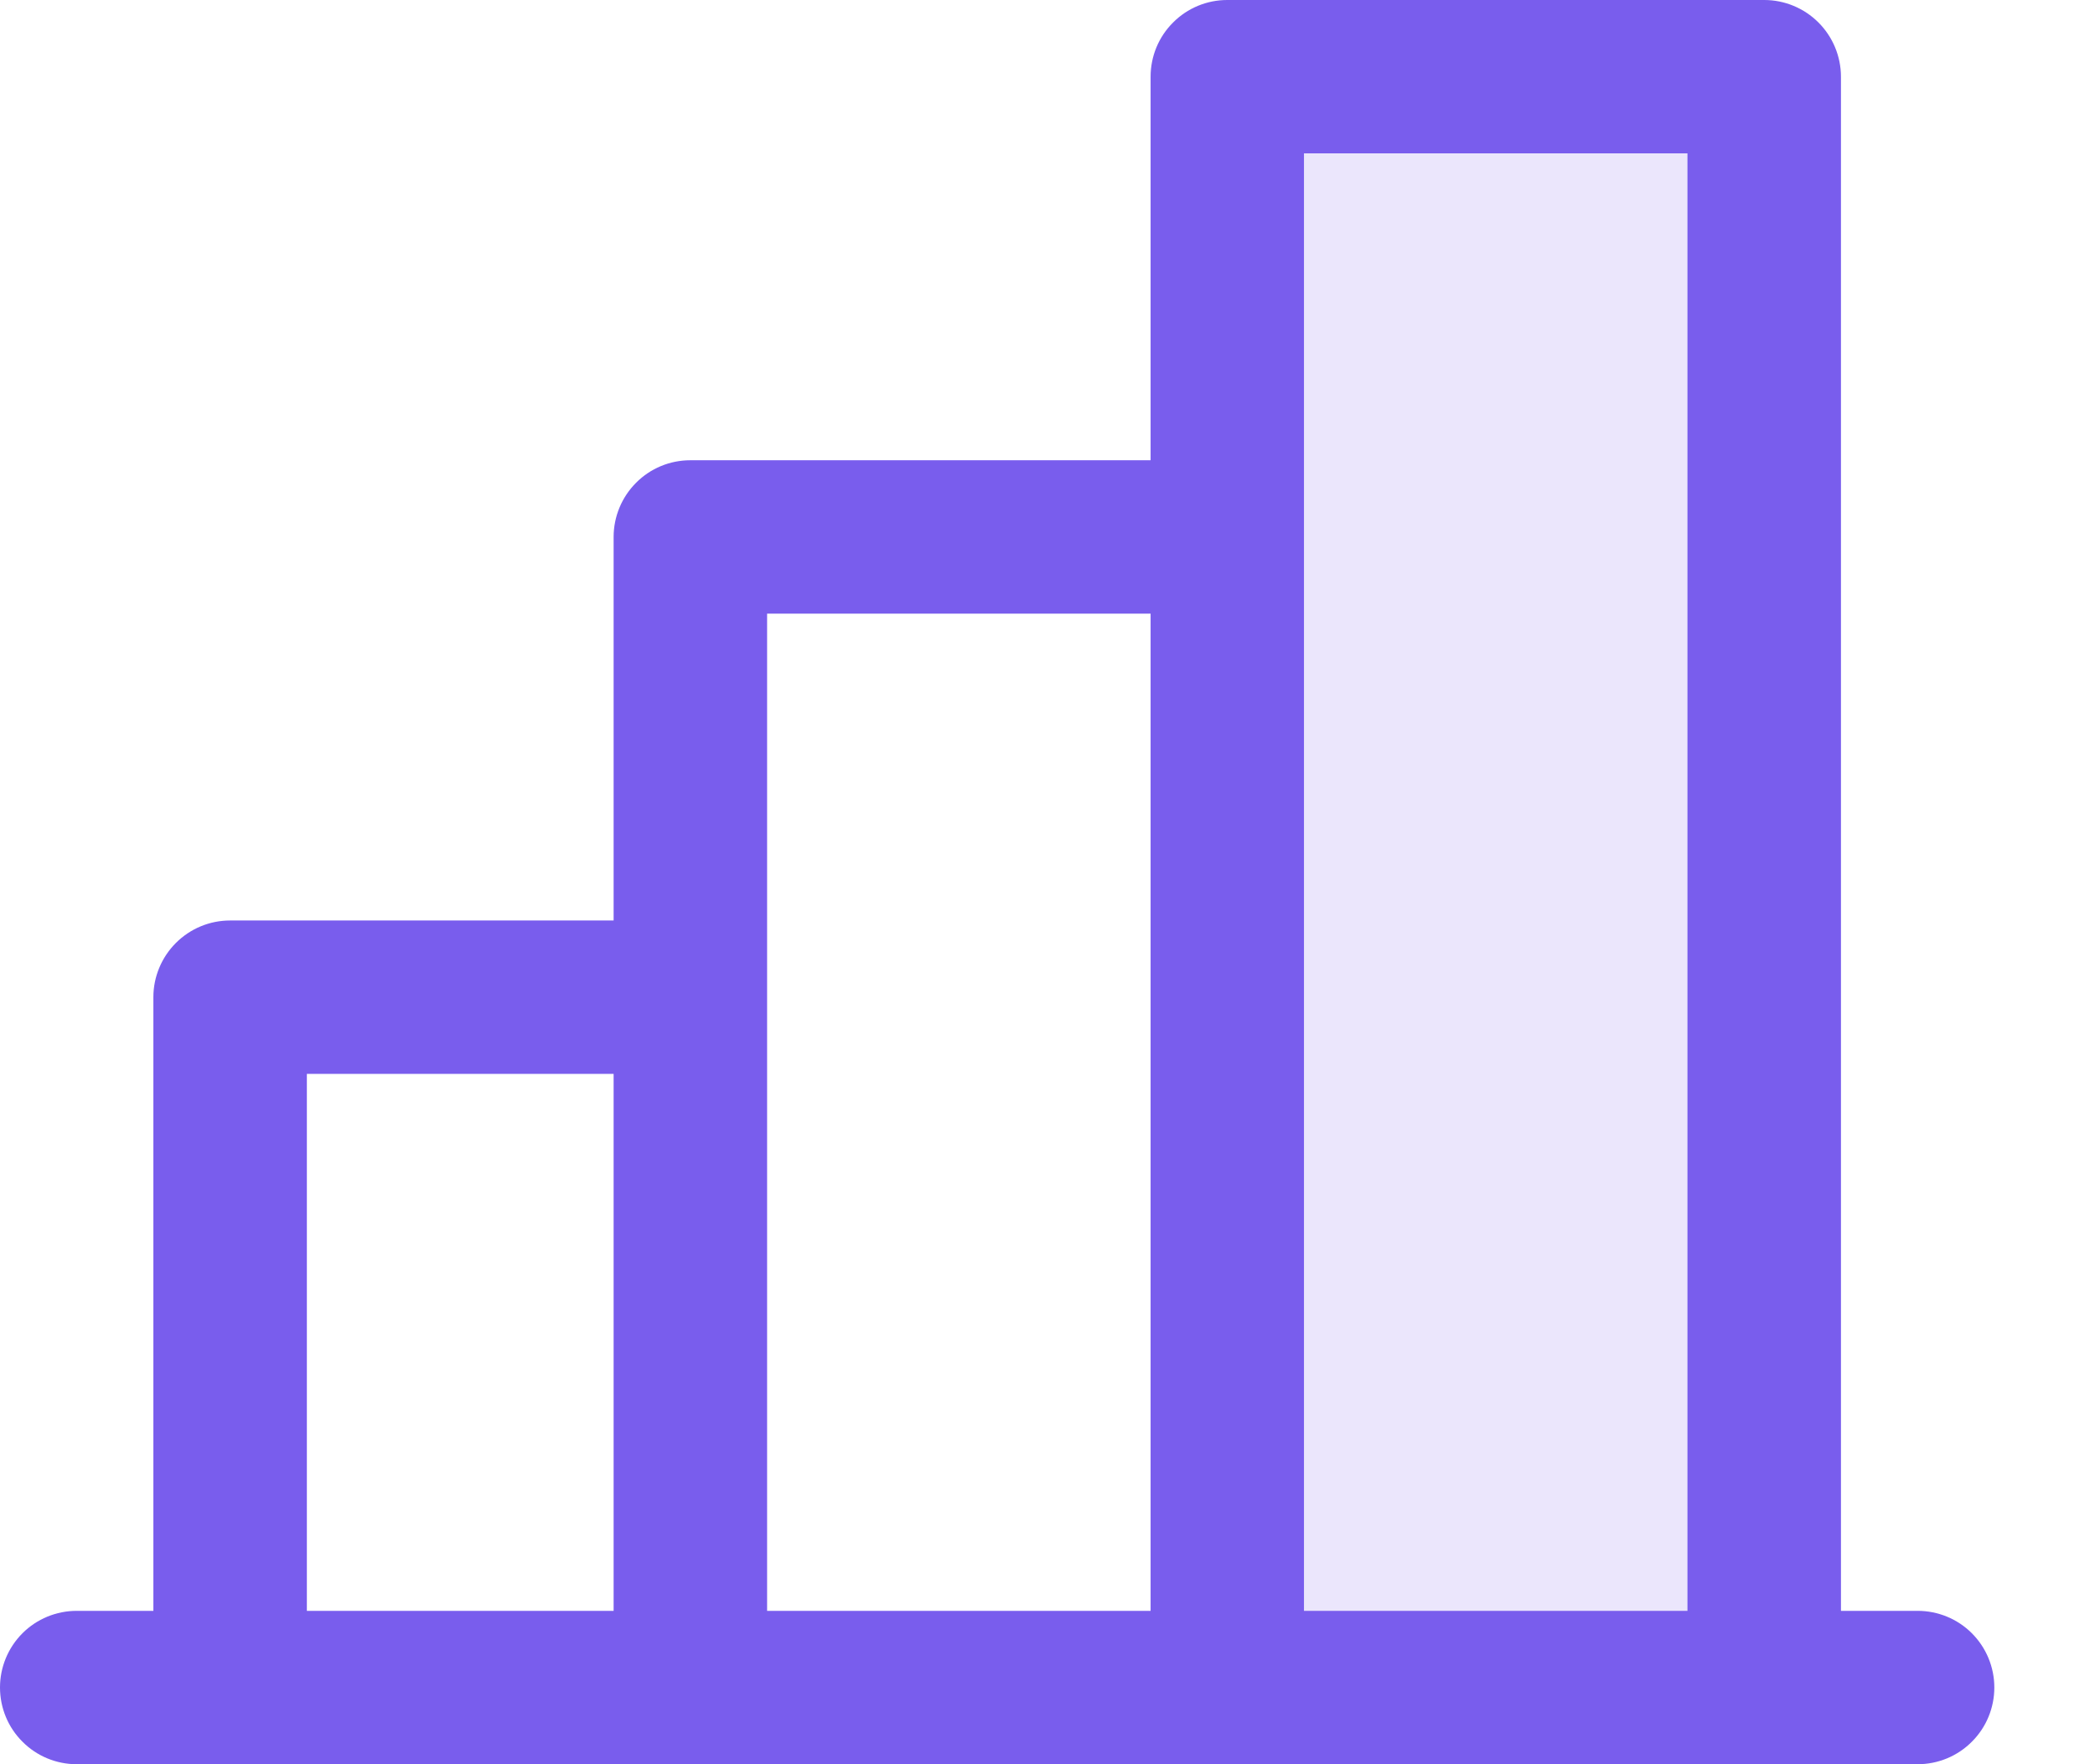
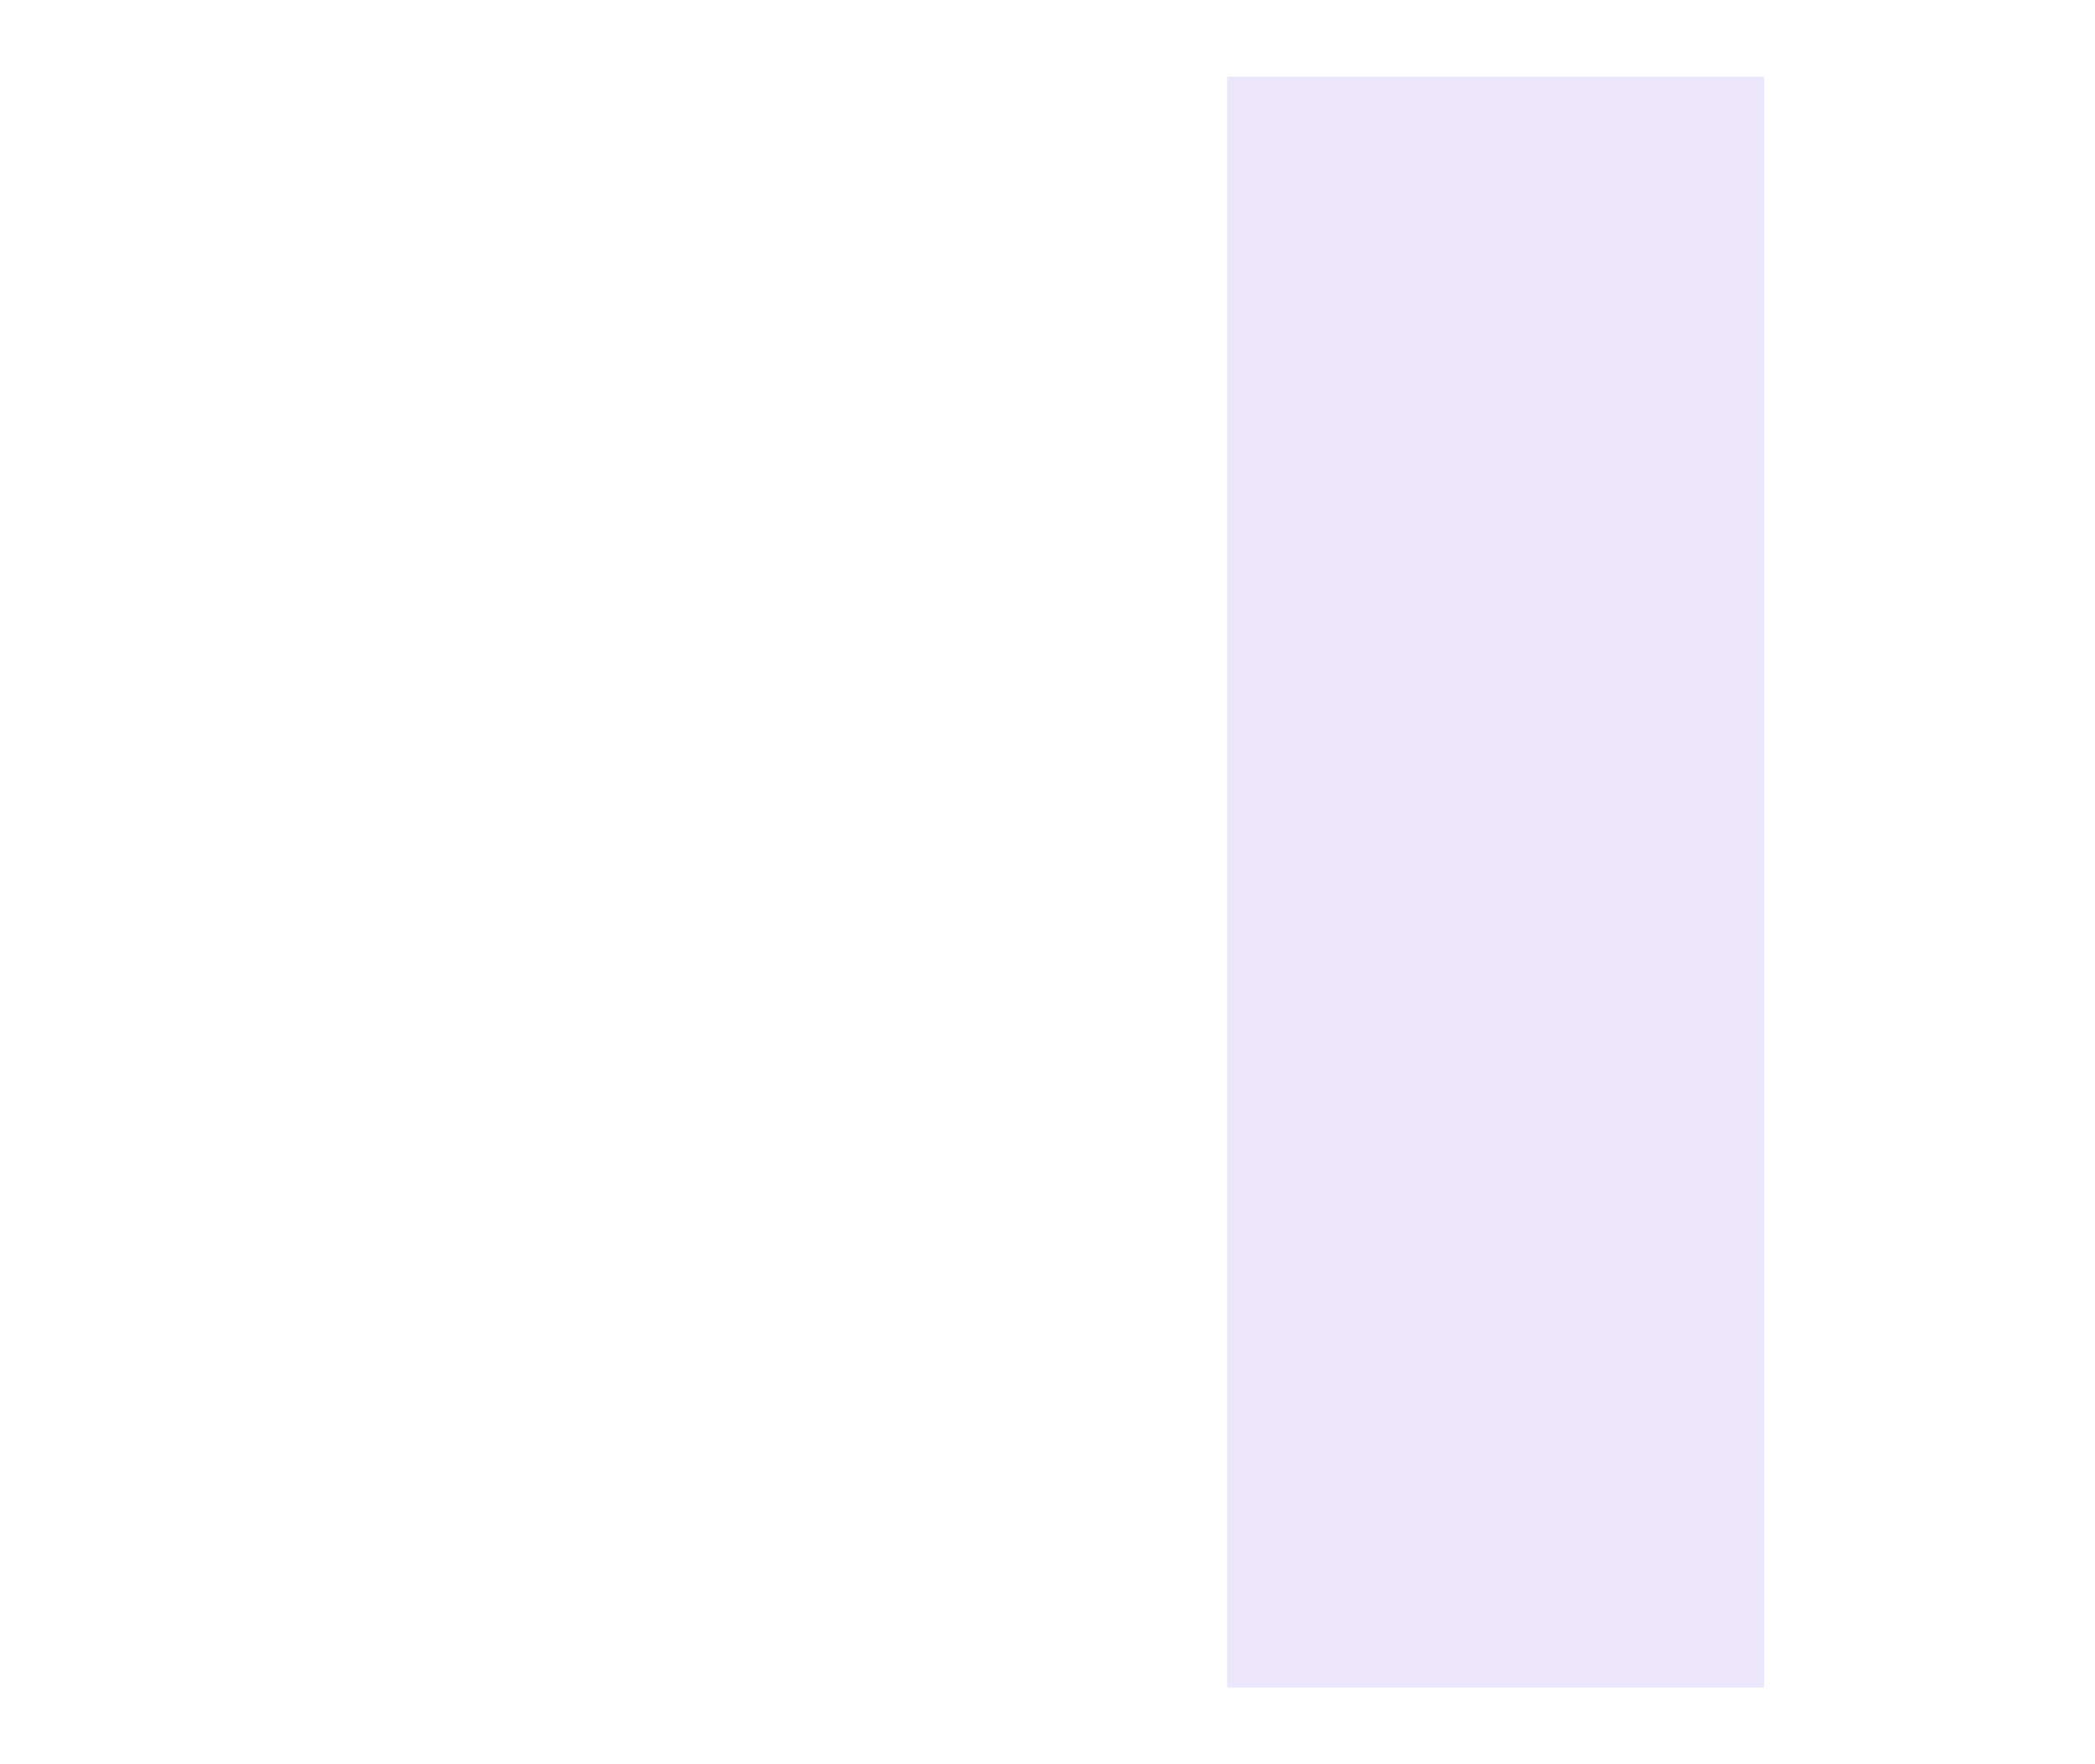
<svg xmlns="http://www.w3.org/2000/svg" width="19" height="16" viewBox="0 0 19 16" fill="none">
  <path opacity="0.2" d="M16 0.696V15.304H11.13V0.696H16Z" fill="#9C84F4" />
-   <path d="M17.391 14.609H16.696V0.696C16.696 0.511 16.622 0.334 16.492 0.204C16.361 0.073 16.184 0 16 0H11.13C10.946 0 10.769 0.073 10.639 0.204C10.508 0.334 10.435 0.511 10.435 0.696V4.174H6.261C6.076 4.174 5.899 4.247 5.769 4.378C5.639 4.508 5.565 4.685 5.565 4.87V8.348H2.087C1.902 8.348 1.726 8.421 1.595 8.552C1.465 8.682 1.391 8.859 1.391 9.043V14.609H0.696C0.511 14.609 0.334 14.682 0.204 14.812C0.073 14.943 0 15.12 0 15.304C0 15.489 0.073 15.666 0.204 15.796C0.334 15.927 0.511 16 0.696 16H17.391C17.576 16 17.753 15.927 17.883 15.796C18.014 15.666 18.087 15.489 18.087 15.304C18.087 15.12 18.014 14.943 17.883 14.812C17.753 14.682 17.576 14.609 17.391 14.609ZM11.826 1.391H15.304V14.609H11.826V1.391ZM6.957 5.565H10.435V14.609H6.957V5.565ZM2.783 9.739H5.565V14.609H2.783V9.739Z" fill="#795DED" />
</svg>